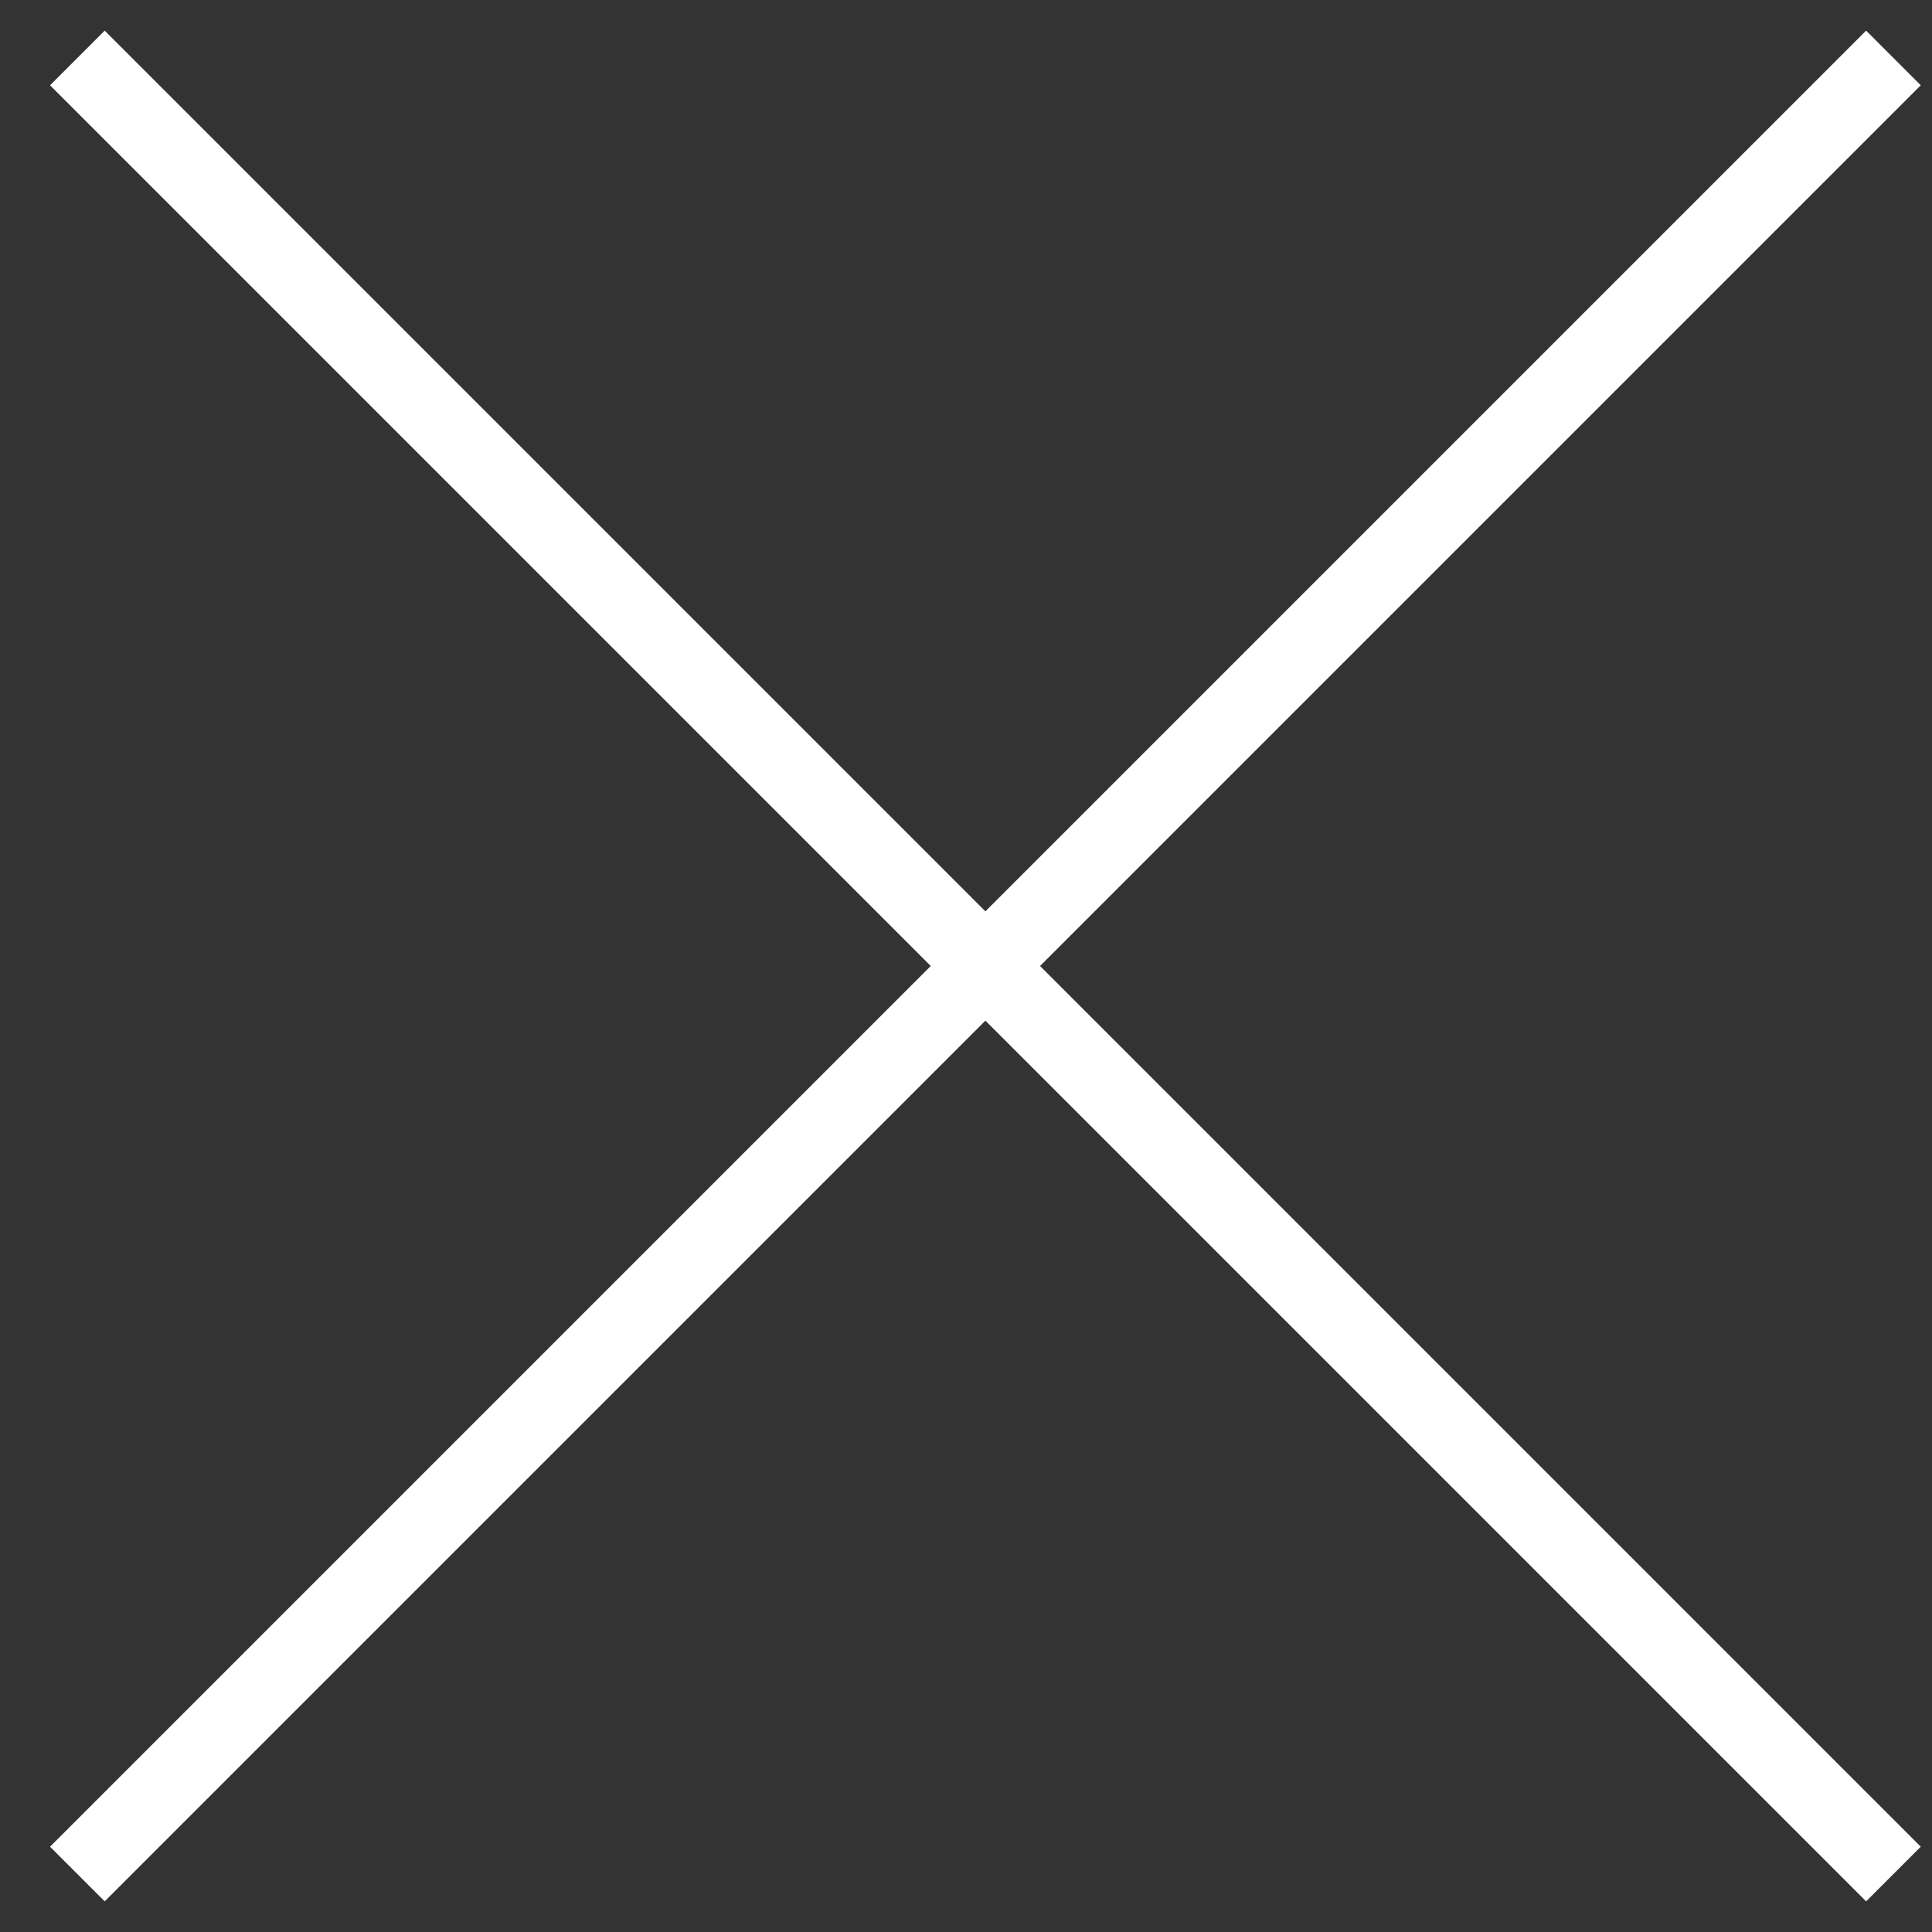
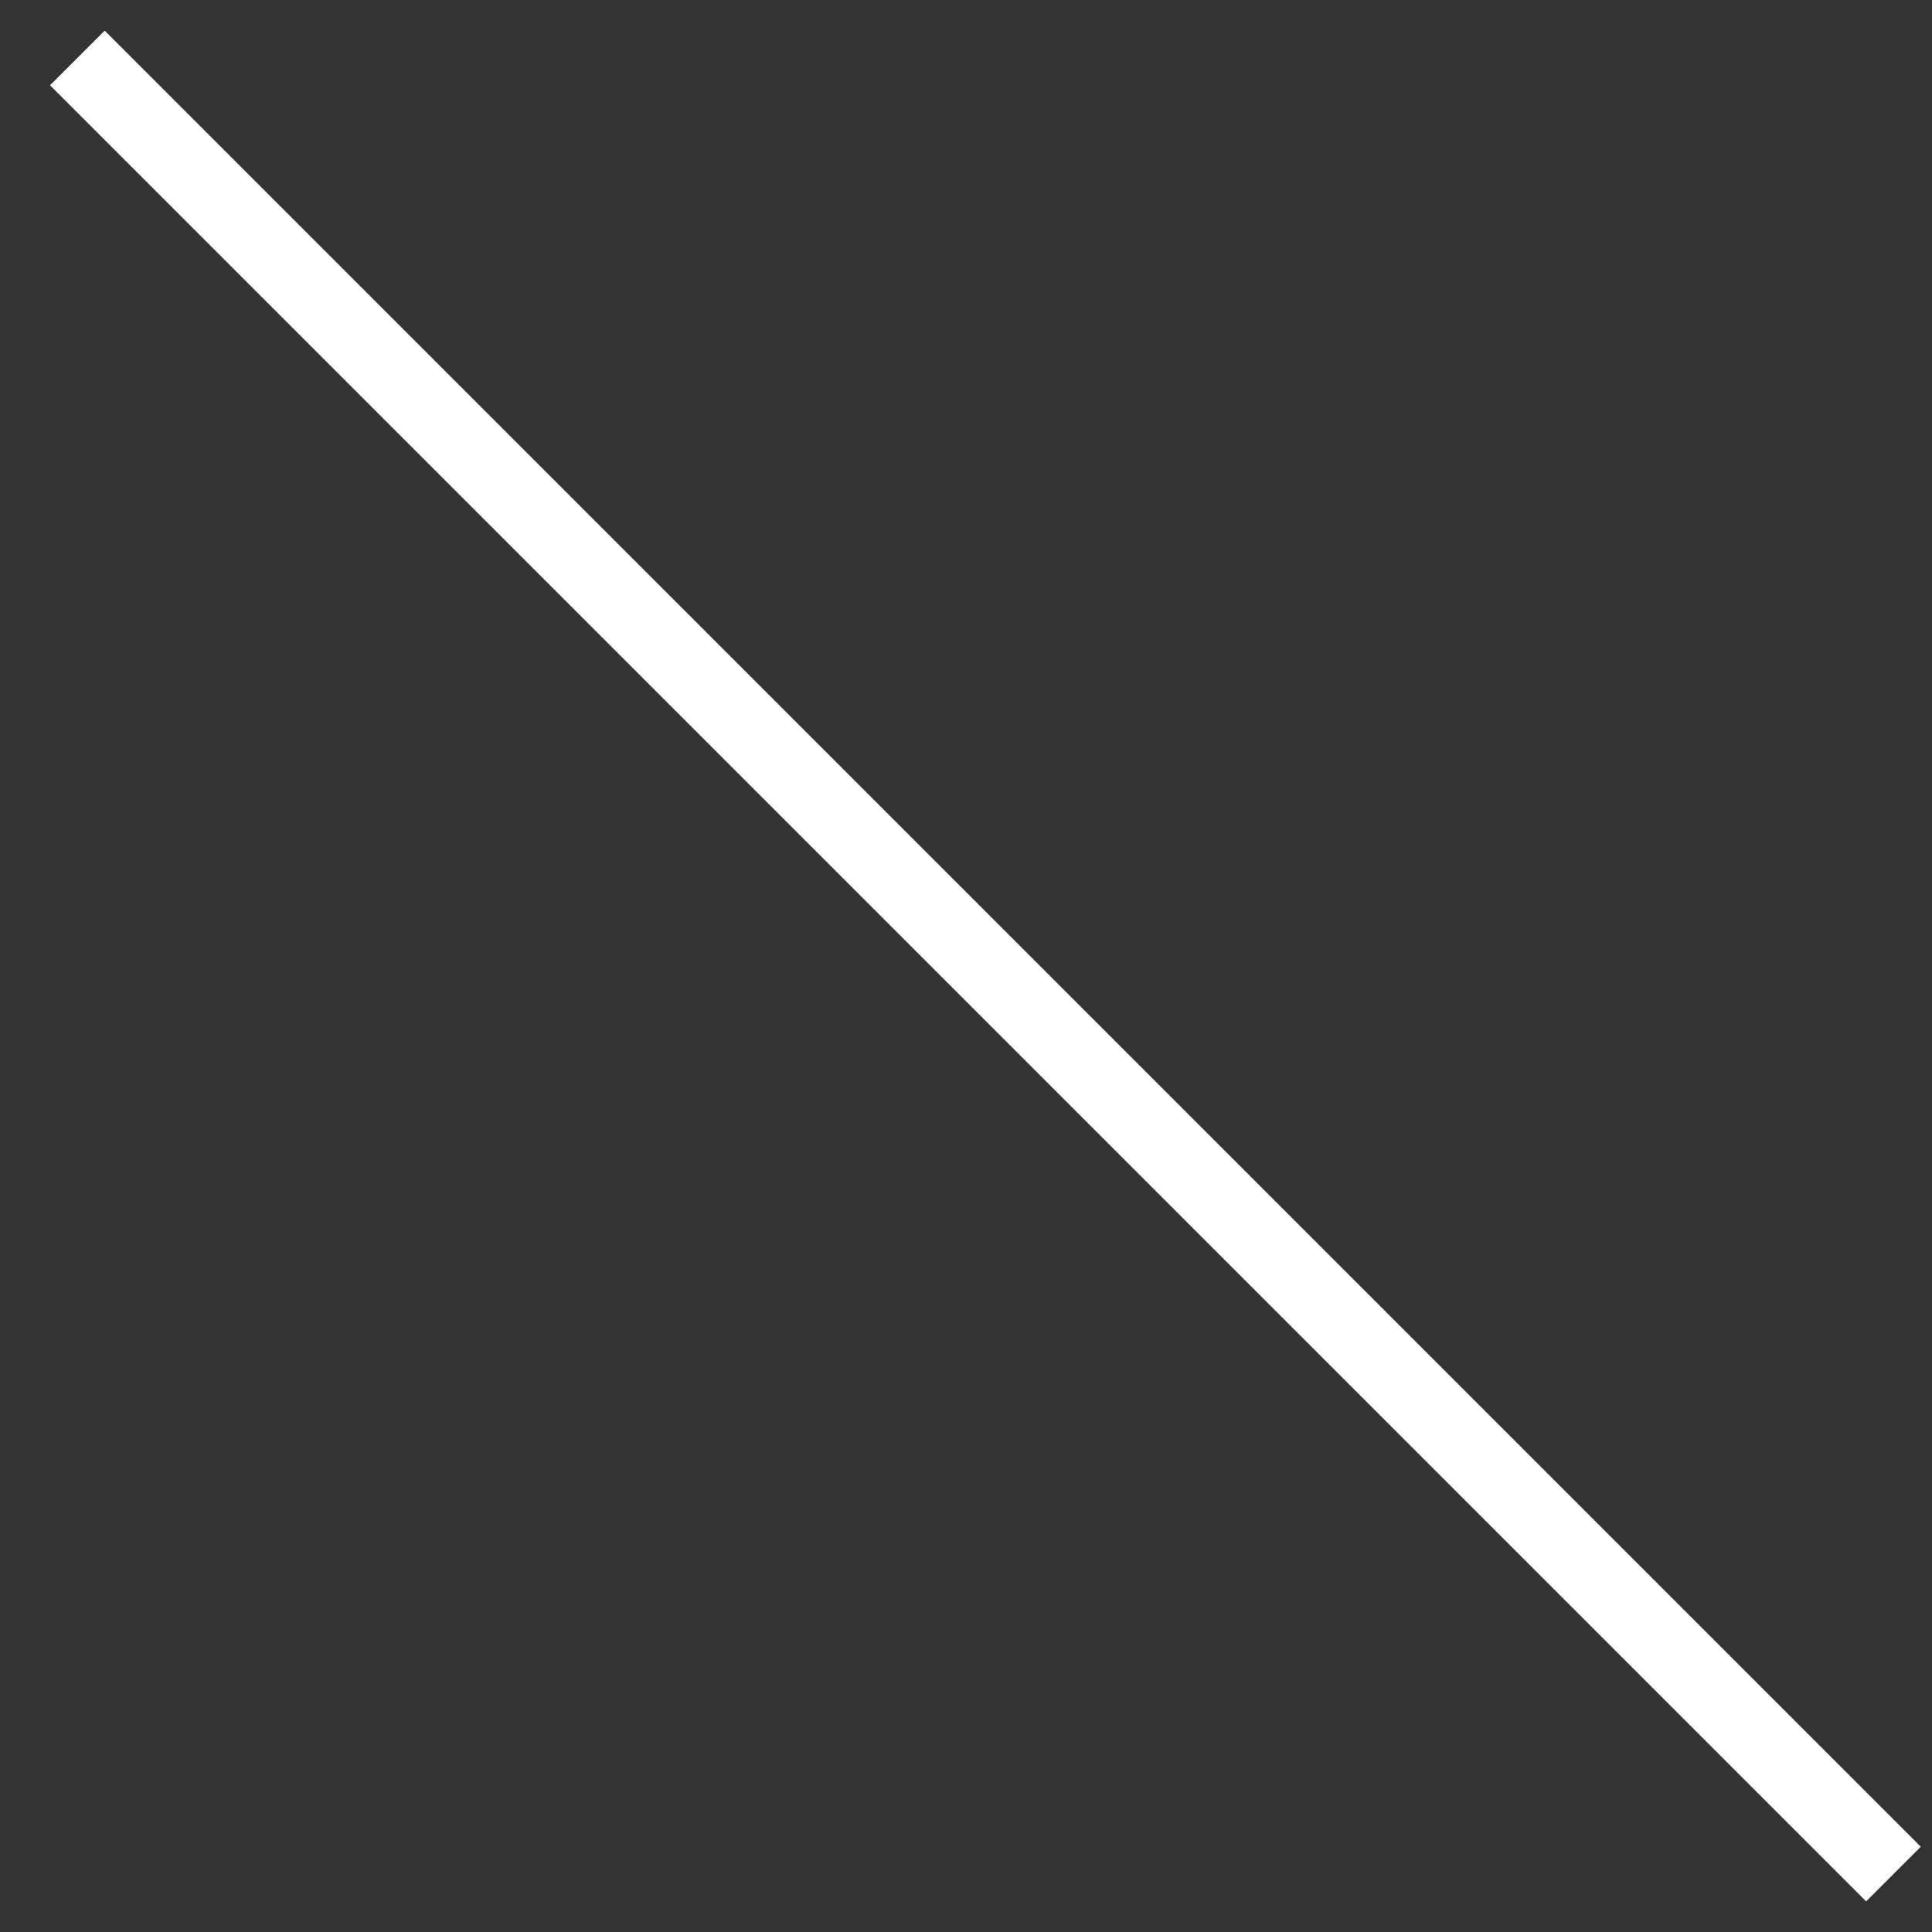
<svg xmlns="http://www.w3.org/2000/svg" width="25" height="25" viewBox="0 0 25 25" fill="none">
  <rect x="0" y="0" width="25" height="25" fill="#333333" stroke="none" />
-   <path d="M1.001 0.75L24.501 24.25M24.501 0.75L1.001 24.25" stroke="white" />
+   <path d="M1.001 0.75L24.501 24.25M24.501 0.75" stroke="white" />
</svg>